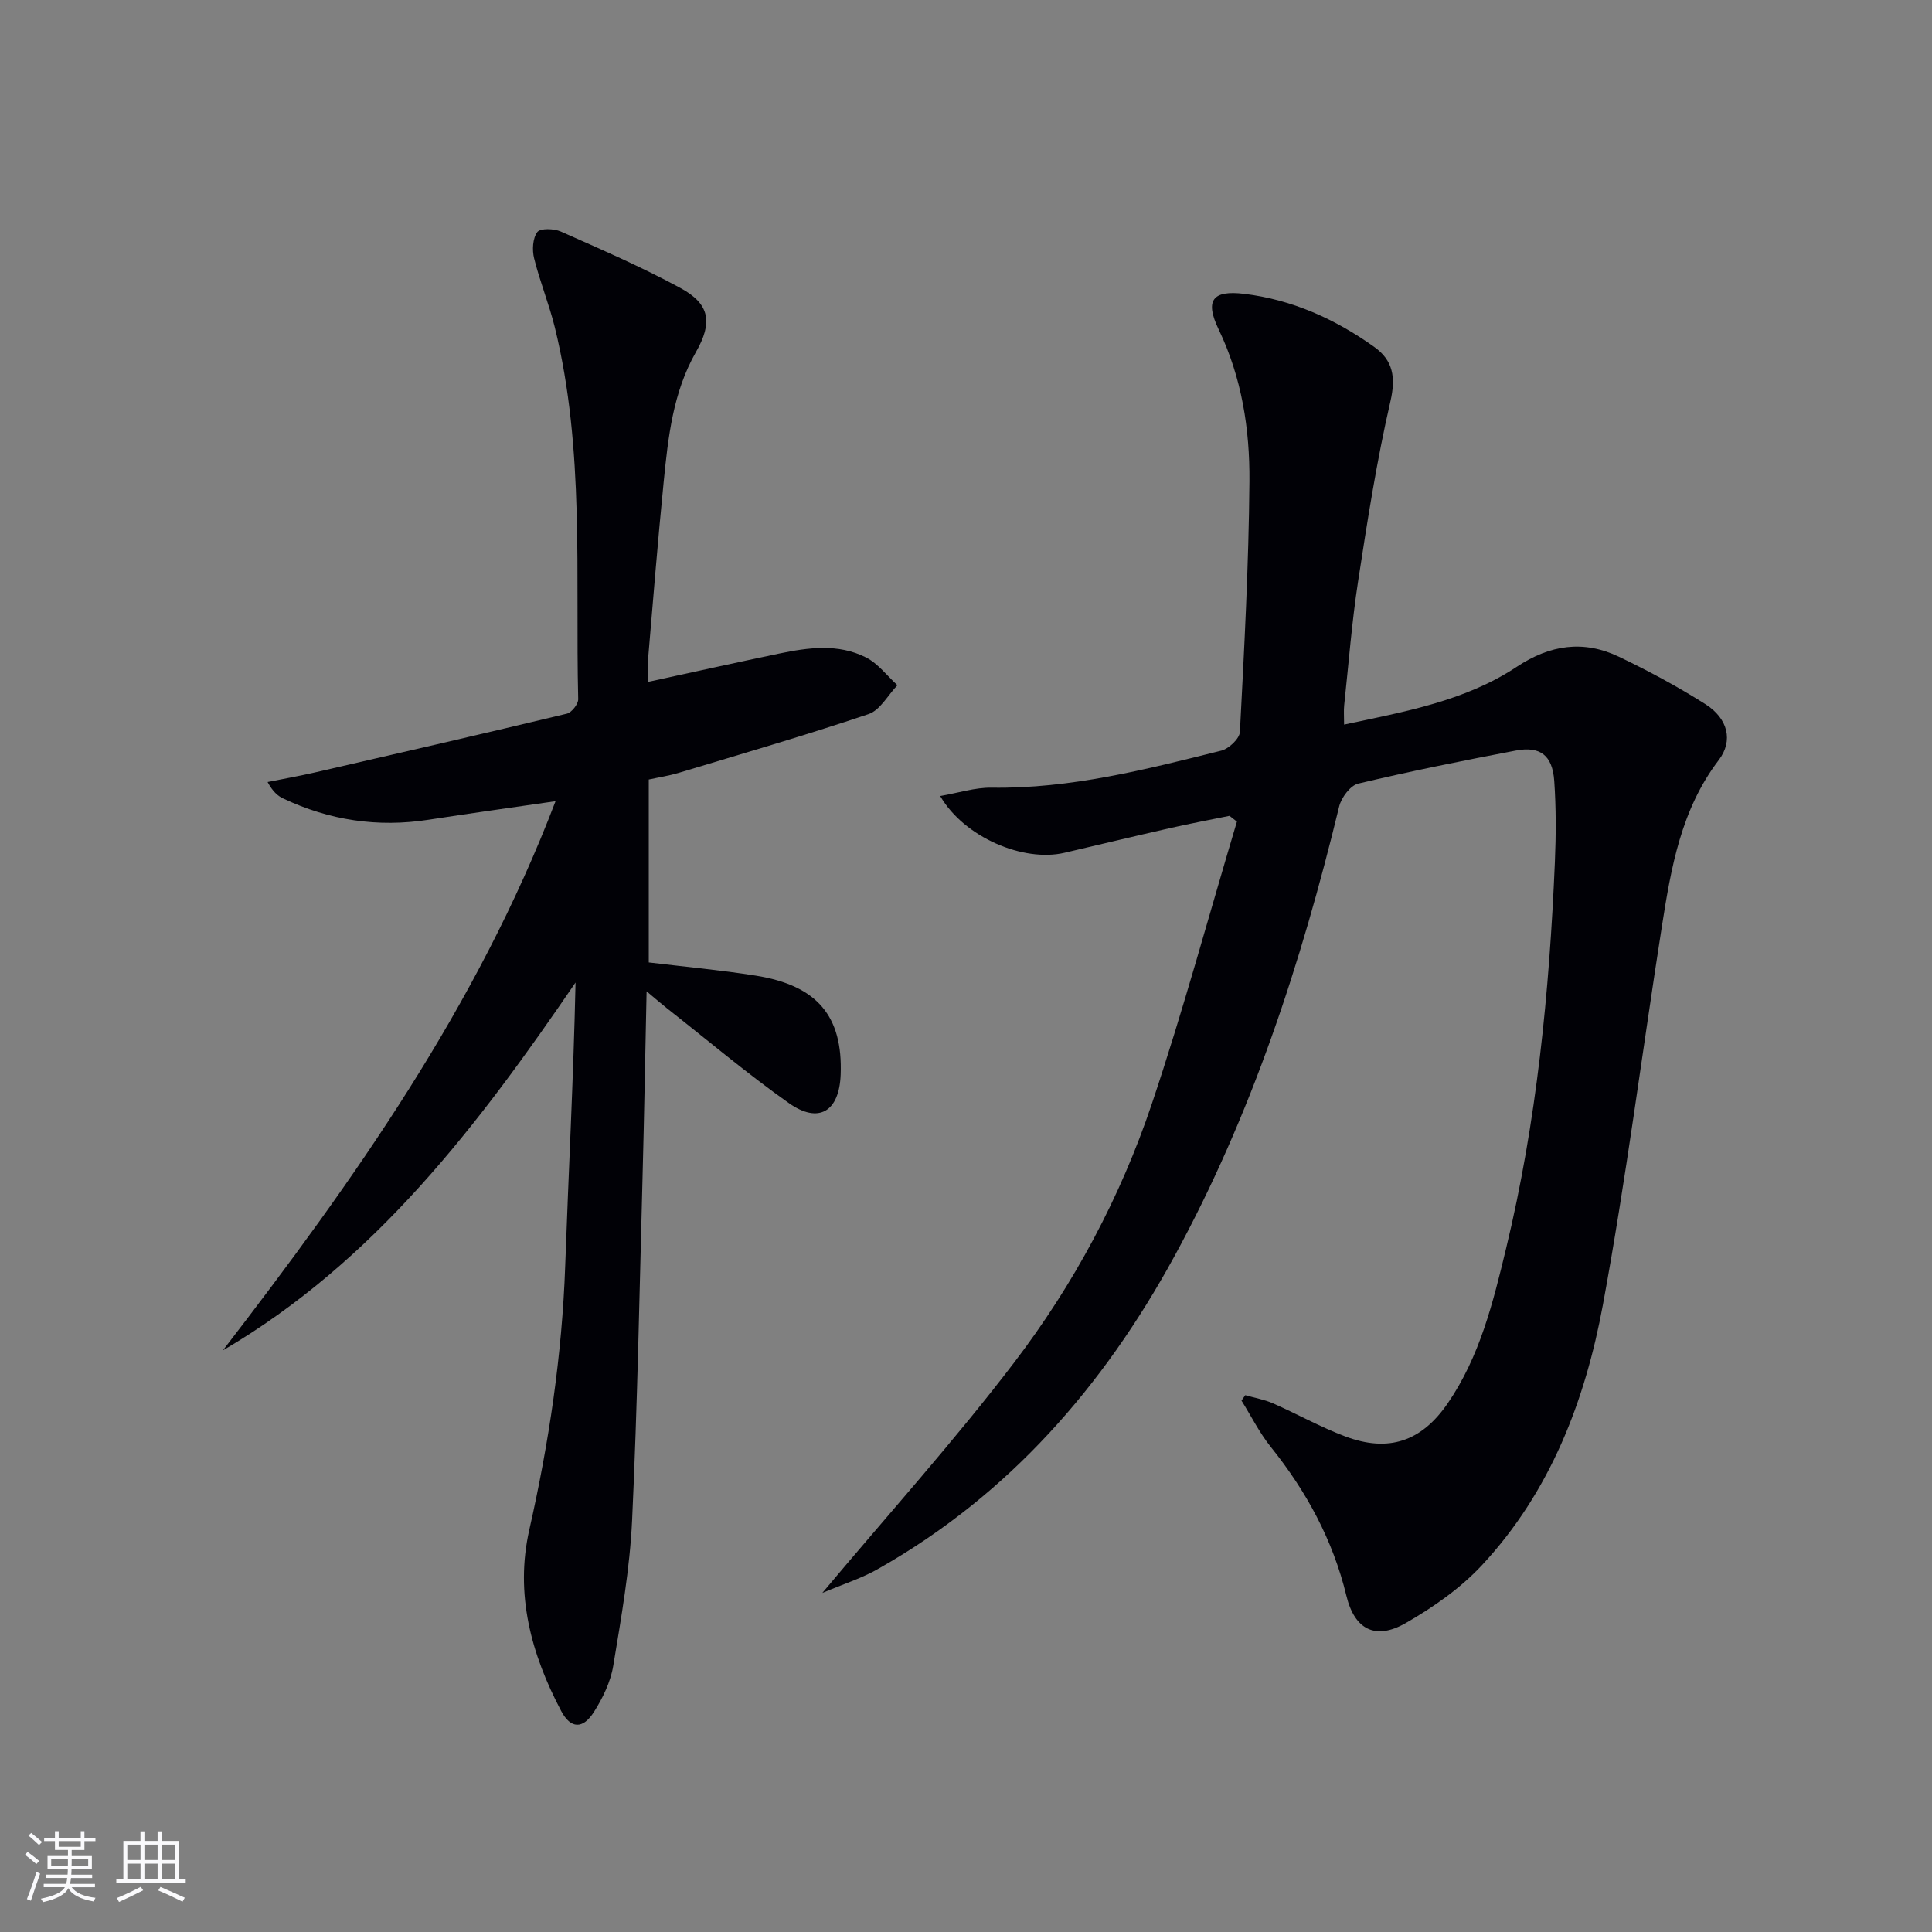
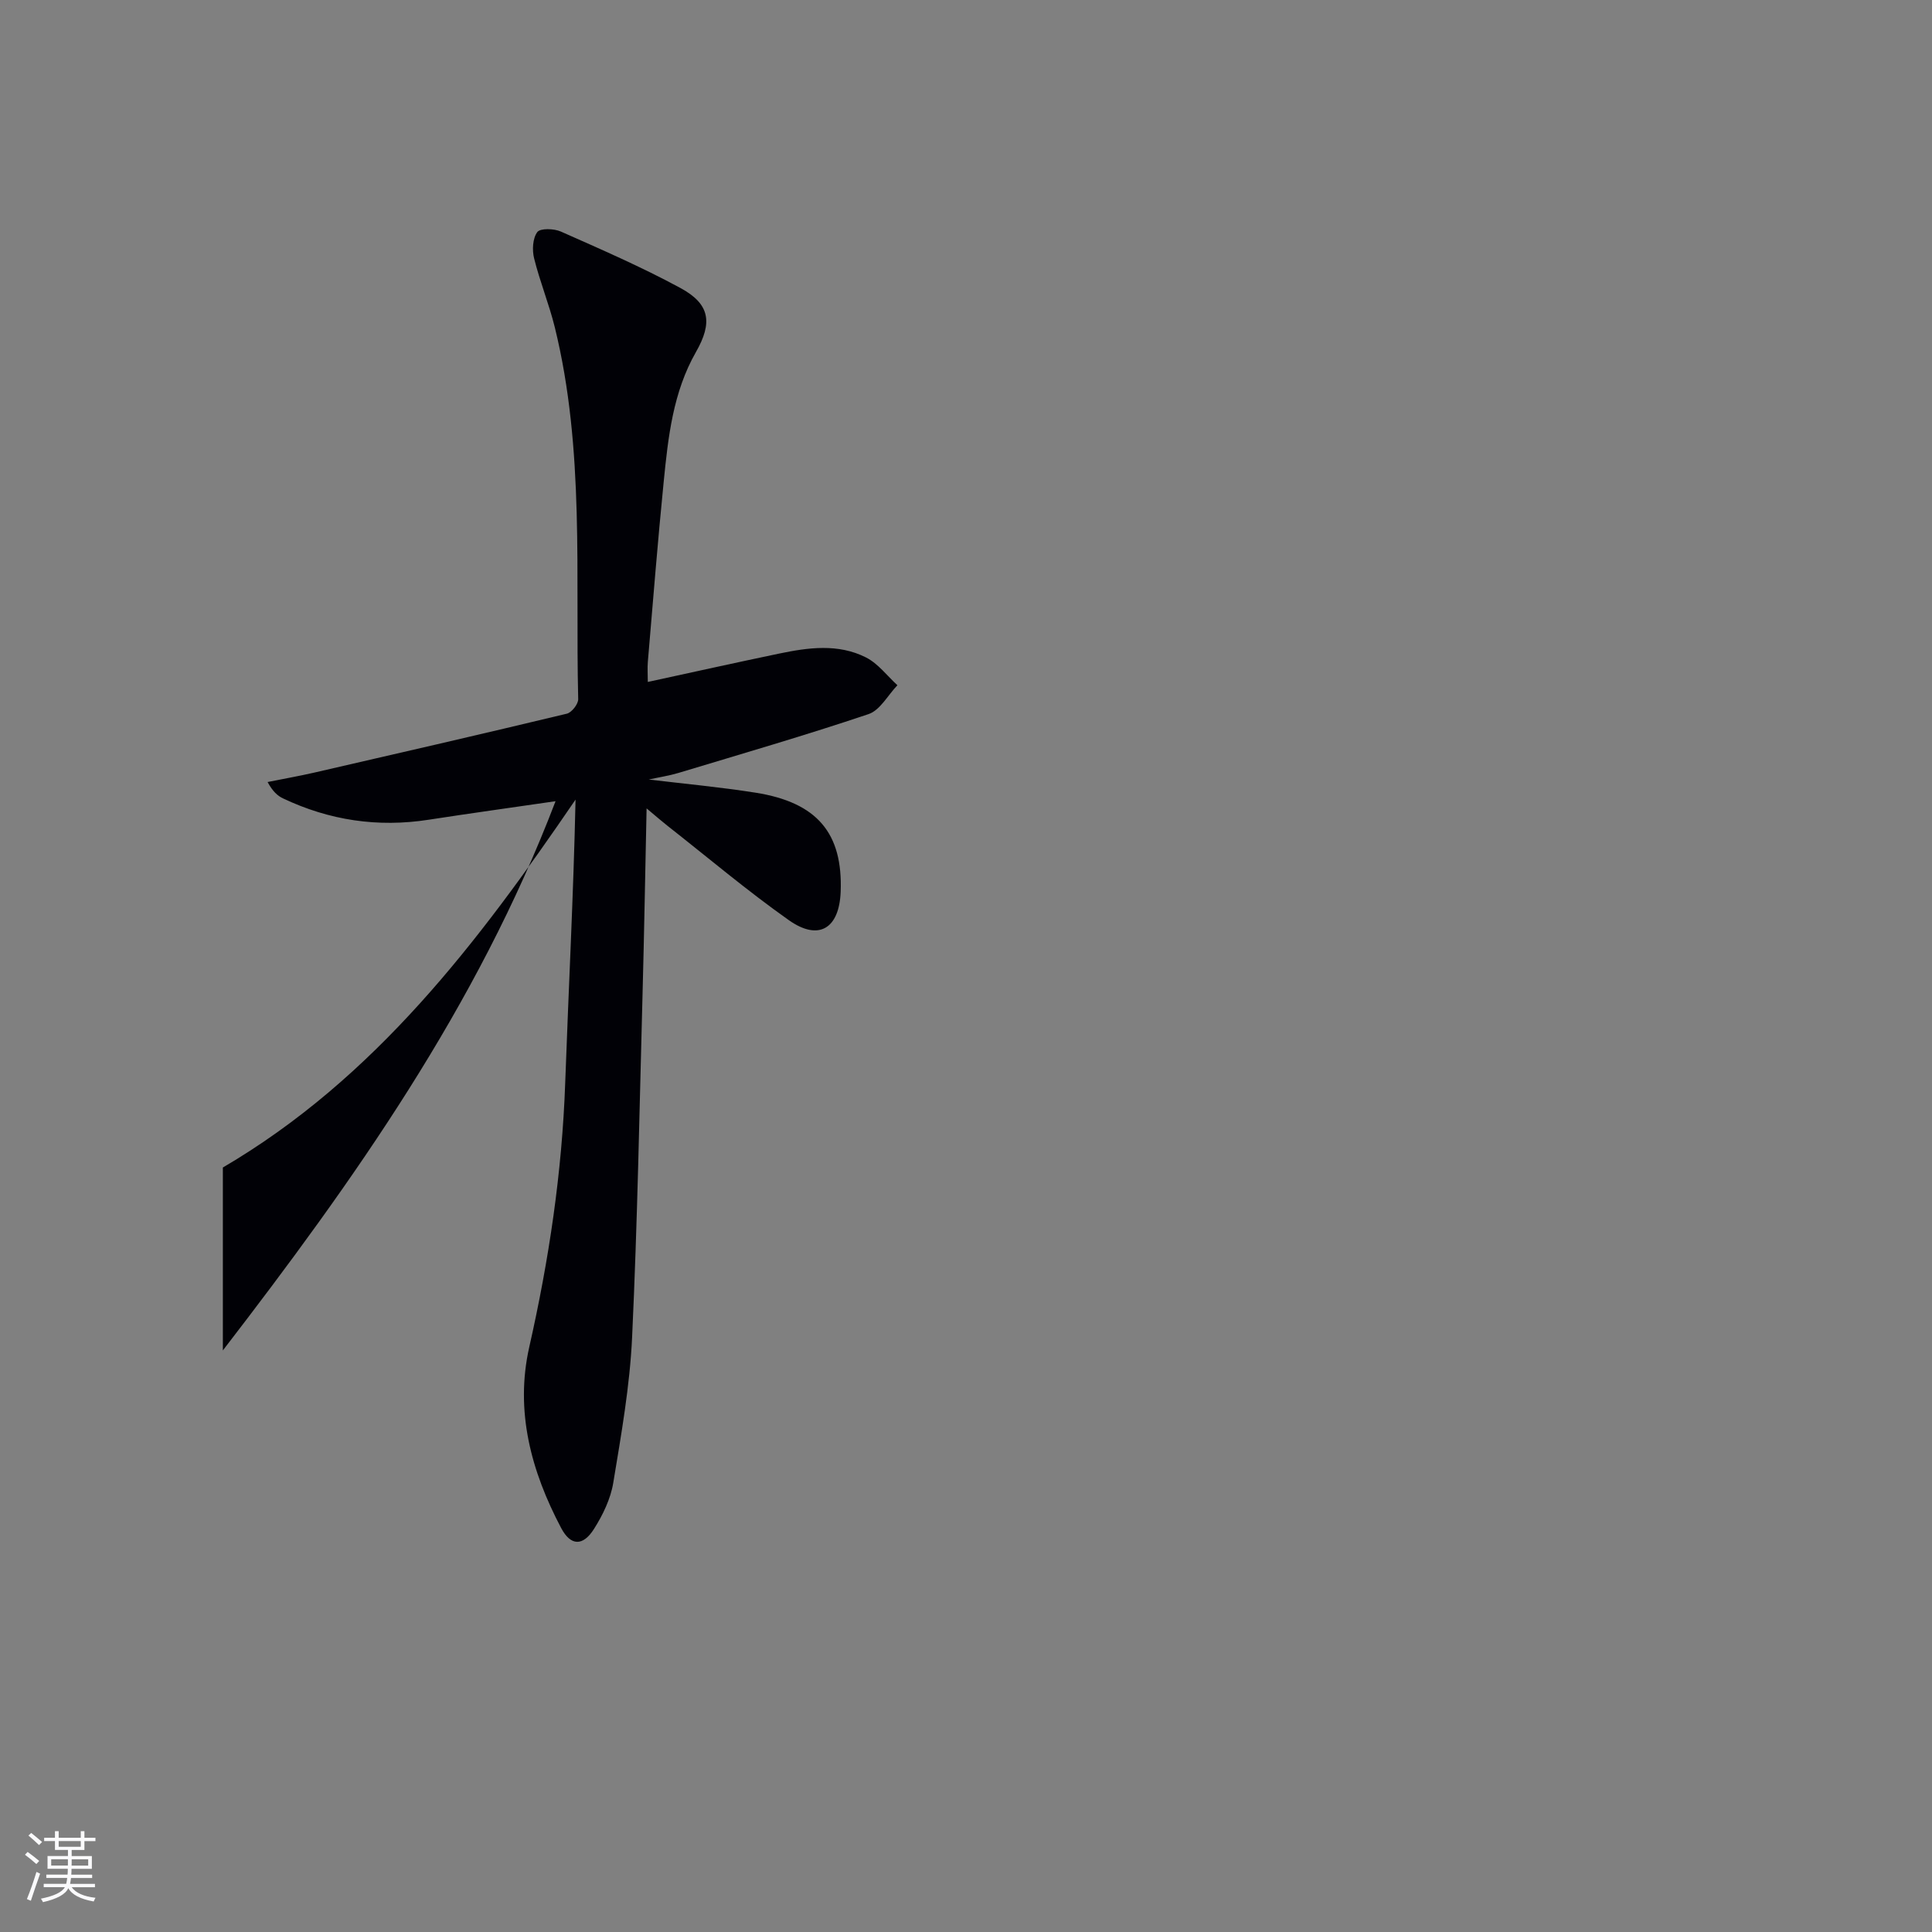
<svg xmlns="http://www.w3.org/2000/svg" enable-background="new 0 0 400 400" viewBox="0 0 400 400">
  <rect x="0" y="0" width="400" height="400" fill="#808080" stroke="none" />
-   <path d="m170.25 329.8c13.81-16.47 27.44-31.59 39.74-47.73 12.34-16.18 21.99-34.19 28.48-53.52 6.48-19.28 11.79-38.95 17.62-58.44-.51-.4-1.02-.8-1.53-1.2-4.12.84-8.25 1.62-12.35 2.55-7.28 1.65-14.54 3.4-21.82 5.1-8.5 1.99-20.77-3.19-25.73-11.75 3.82-.66 7.22-1.78 10.61-1.73 16.34.25 31.96-3.77 47.59-7.67 1.56-.39 3.78-2.48 3.85-3.88.9-17.27 1.83-34.56 1.97-51.85.09-10.81-1.57-21.49-6.38-31.5-2.88-6.01-1.28-8.14 5.31-7.34 9.92 1.2 18.82 5.22 26.9 10.98 3.89 2.77 4.52 6.27 3.36 11.29-2.83 12.25-4.77 24.73-6.68 37.17-1.31 8.52-1.97 17.15-2.89 25.73-.12 1.12-.02 2.27-.02 4.01 12.61-2.69 25.06-4.88 35.74-11.96 6.93-4.59 13.83-5.58 21.15-2.09 6.14 2.93 12.16 6.18 17.9 9.81 4.7 2.98 5.82 7.59 2.78 11.58-7.81 10.24-9.88 22.33-11.78 34.47-4.09 26.07-7.41 52.29-12.19 78.23-3.68 19.95-10.92 38.84-25.09 54.03-4.45 4.77-10.08 8.7-15.77 11.96-6.24 3.57-10.56 1.36-12.26-5.65-2.8-11.57-8.28-21.64-15.68-30.86-2.34-2.92-4.04-6.36-6.04-9.56.26-.37.52-.74.78-1.12 1.91.55 3.91.89 5.72 1.68 5.02 2.21 9.84 4.92 14.96 6.85 8.99 3.38 15.81 1.07 21.26-6.88 6.62-9.66 9.36-20.84 12.05-31.99 6.35-26.28 8.96-53.04 10.11-79.98.24-5.61.26-11.26-.13-16.86-.38-5.32-2.91-7.25-7.99-6.28-10.91 2.08-21.8 4.27-32.6 6.84-1.63.39-3.49 2.89-3.94 4.73-7.86 32.41-18.13 63.93-34.2 93.3-14.65 26.79-34.13 49.13-60.97 64.39-3.44 2.03-7.36 3.25-11.84 5.14z" fill="#010106" />
-   <path d="m46.14 279.59c27.12-35.21 52.64-71.18 68.88-113.71-9.05 1.32-17.68 2.51-26.29 3.84-10.51 1.63-20.53.13-30.11-4.41-1.14-.54-2.13-1.4-3.22-3.4 3.22-.65 6.46-1.22 9.66-1.95 17.45-4.01 34.89-8.02 52.3-12.2 1-.24 2.37-1.99 2.35-3.01-.62-25.72 1.39-51.62-4.84-76.97-1.19-4.83-3.1-9.48-4.29-14.3-.43-1.72-.3-4.13.66-5.43.62-.83 3.46-.74 4.88-.11 8.34 3.7 16.73 7.34 24.74 11.68 6.14 3.32 6.72 7.16 3.22 13.28-4.75 8.33-5.75 17.6-6.67 26.85-1.24 12.4-2.22 24.83-3.28 37.25-.11 1.29-.01 2.6-.01 4.19 9.31-2.02 18.21-4 27.13-5.86 6.07-1.27 12.28-2.13 18.05.79 2.5 1.27 4.36 3.79 6.5 5.75-1.97 2.05-3.59 5.18-5.98 5.98-13.01 4.38-26.21 8.21-39.36 12.18-1.9.57-3.89.87-6.14 1.36v37.87c7.39.89 14.8 1.57 22.13 2.73 12.75 2.02 18.07 8.39 17.6 20.51-.29 7.62-4.53 10.26-10.73 5.88-8.68-6.13-16.82-13.02-25.19-19.59-1.13-.89-2.2-1.83-4.26-3.55-.29 13.42-.5 25.8-.83 38.17-.64 23.78-1.06 47.58-2.17 71.34-.47 10.08-2.25 20.13-3.9 30.12-.55 3.33-2.16 6.66-3.99 9.55-2.28 3.61-4.82 3.56-6.8-.19-6.2-11.74-9.6-24.19-6.6-37.48 4.08-18.03 6.79-36.19 7.44-54.69.69-19.43 1.71-38.85 2.14-58.64-20.11 29.45-41.47 57.68-73.02 76.17z" fill="#010106" />
+   <path d="m46.14 279.59c27.12-35.21 52.64-71.18 68.88-113.71-9.05 1.32-17.68 2.51-26.29 3.84-10.51 1.63-20.53.13-30.11-4.41-1.14-.54-2.13-1.4-3.22-3.4 3.22-.65 6.46-1.22 9.66-1.95 17.45-4.01 34.89-8.02 52.3-12.2 1-.24 2.37-1.99 2.35-3.01-.62-25.72 1.39-51.62-4.84-76.97-1.19-4.83-3.1-9.48-4.29-14.3-.43-1.72-.3-4.13.66-5.43.62-.83 3.46-.74 4.88-.11 8.34 3.7 16.73 7.34 24.74 11.68 6.14 3.32 6.72 7.16 3.22 13.28-4.75 8.33-5.75 17.6-6.67 26.85-1.24 12.4-2.22 24.83-3.28 37.25-.11 1.29-.01 2.6-.01 4.19 9.31-2.02 18.21-4 27.13-5.86 6.07-1.27 12.28-2.13 18.05.79 2.5 1.27 4.36 3.79 6.5 5.75-1.97 2.05-3.59 5.18-5.98 5.98-13.01 4.38-26.21 8.21-39.36 12.18-1.9.57-3.89.87-6.14 1.36c7.39.89 14.8 1.57 22.13 2.73 12.75 2.02 18.07 8.39 17.6 20.51-.29 7.62-4.53 10.26-10.73 5.88-8.68-6.13-16.82-13.02-25.19-19.59-1.13-.89-2.2-1.83-4.26-3.55-.29 13.42-.5 25.8-.83 38.17-.64 23.78-1.06 47.58-2.17 71.34-.47 10.08-2.25 20.13-3.9 30.12-.55 3.33-2.16 6.66-3.99 9.55-2.28 3.61-4.82 3.56-6.8-.19-6.2-11.74-9.6-24.19-6.6-37.48 4.08-18.03 6.79-36.19 7.44-54.69.69-19.43 1.71-38.85 2.14-58.64-20.11 29.45-41.47 57.68-73.02 76.17z" fill="#010106" />
  <g fill="#fafafc">
    <path d="m5.17 384 .55-.58c.85.61 1.65 1.24 2.4 1.87l-.59.64c-.83-.73-1.62-1.38-2.36-1.93m1.22 9.53-.82-.34c.71-1.76 1.37-3.64 1.98-5.63.24.13.5.25.76.36-.6 1.67-1.24 3.54-1.92 5.61m-.5-13.5.57-.54c.56.44 1.31 1.06 2.26 1.87l-.64.64c-.68-.66-1.41-1.32-2.19-1.97m3.25.46h2.24v-1.36h.77v1.36h4.57v-1.36h.76v1.36h2.28v.69h-2.28v1.84h-2.64v1.26h4.18v2.64h-4.21c0 .45-.02.86-.05 1.21h4.32v.69h-4.38c-.04.34-.1.75-.19 1.22h5.15v.69h-4.82c.87 1.19 2.51 1.92 4.93 2.19-.17.32-.3.57-.37.76-2.77-.49-4.52-1.41-5.26-2.76-.56 1.26-2.3 2.23-5.24 2.9-.12-.24-.26-.48-.43-.72 2.73-.55 4.38-1.34 4.96-2.38h-4.38v-.69h4.65c.1-.38.17-.79.21-1.22h-4.32v-.69h4.4c.03-.34.05-.75.05-1.21h-4.2v-2.64h4.23v-1.26h-2.69v-1.84h-2.24zm1.46 4.46v1.29h3.45c.01-.4.02-.57.01-.53v-.32-.45h-3.46zm1.55-2.59h4.57v-1.19h-4.57zm6.11 2.59h-3.42v.77c-.01.19-.01.37-.02.53h3.44z" />
-     <path d="m32.63 379.16h.82v1.98h3.54v7.89h1.46v.78h-14.37v-.78h1.46v-7.89h3.54v-1.98h.82v1.98h2.73zm-3.49 11.48.5.73c-1.61.82-3.28 1.63-5 2.41-.13-.27-.28-.55-.44-.82 1.75-.72 3.4-1.49 4.94-2.32m-2.78-5.55h2.73v-3.18h-2.73zm0 3.95h2.73v-3.2h-2.73zm3.54-3.95h2.73v-3.18h-2.73zm0 3.95h2.73v-3.2h-2.73zm7.89 4.68c-1.84-.92-3.51-1.7-5.02-2.32l.45-.73c1.89.8 3.57 1.55 5.04 2.23zm-1.62-11.81h-2.73v3.18h2.73zm-2.73 7.13h2.73v-3.2h-2.73z" />
  </g>
</svg>